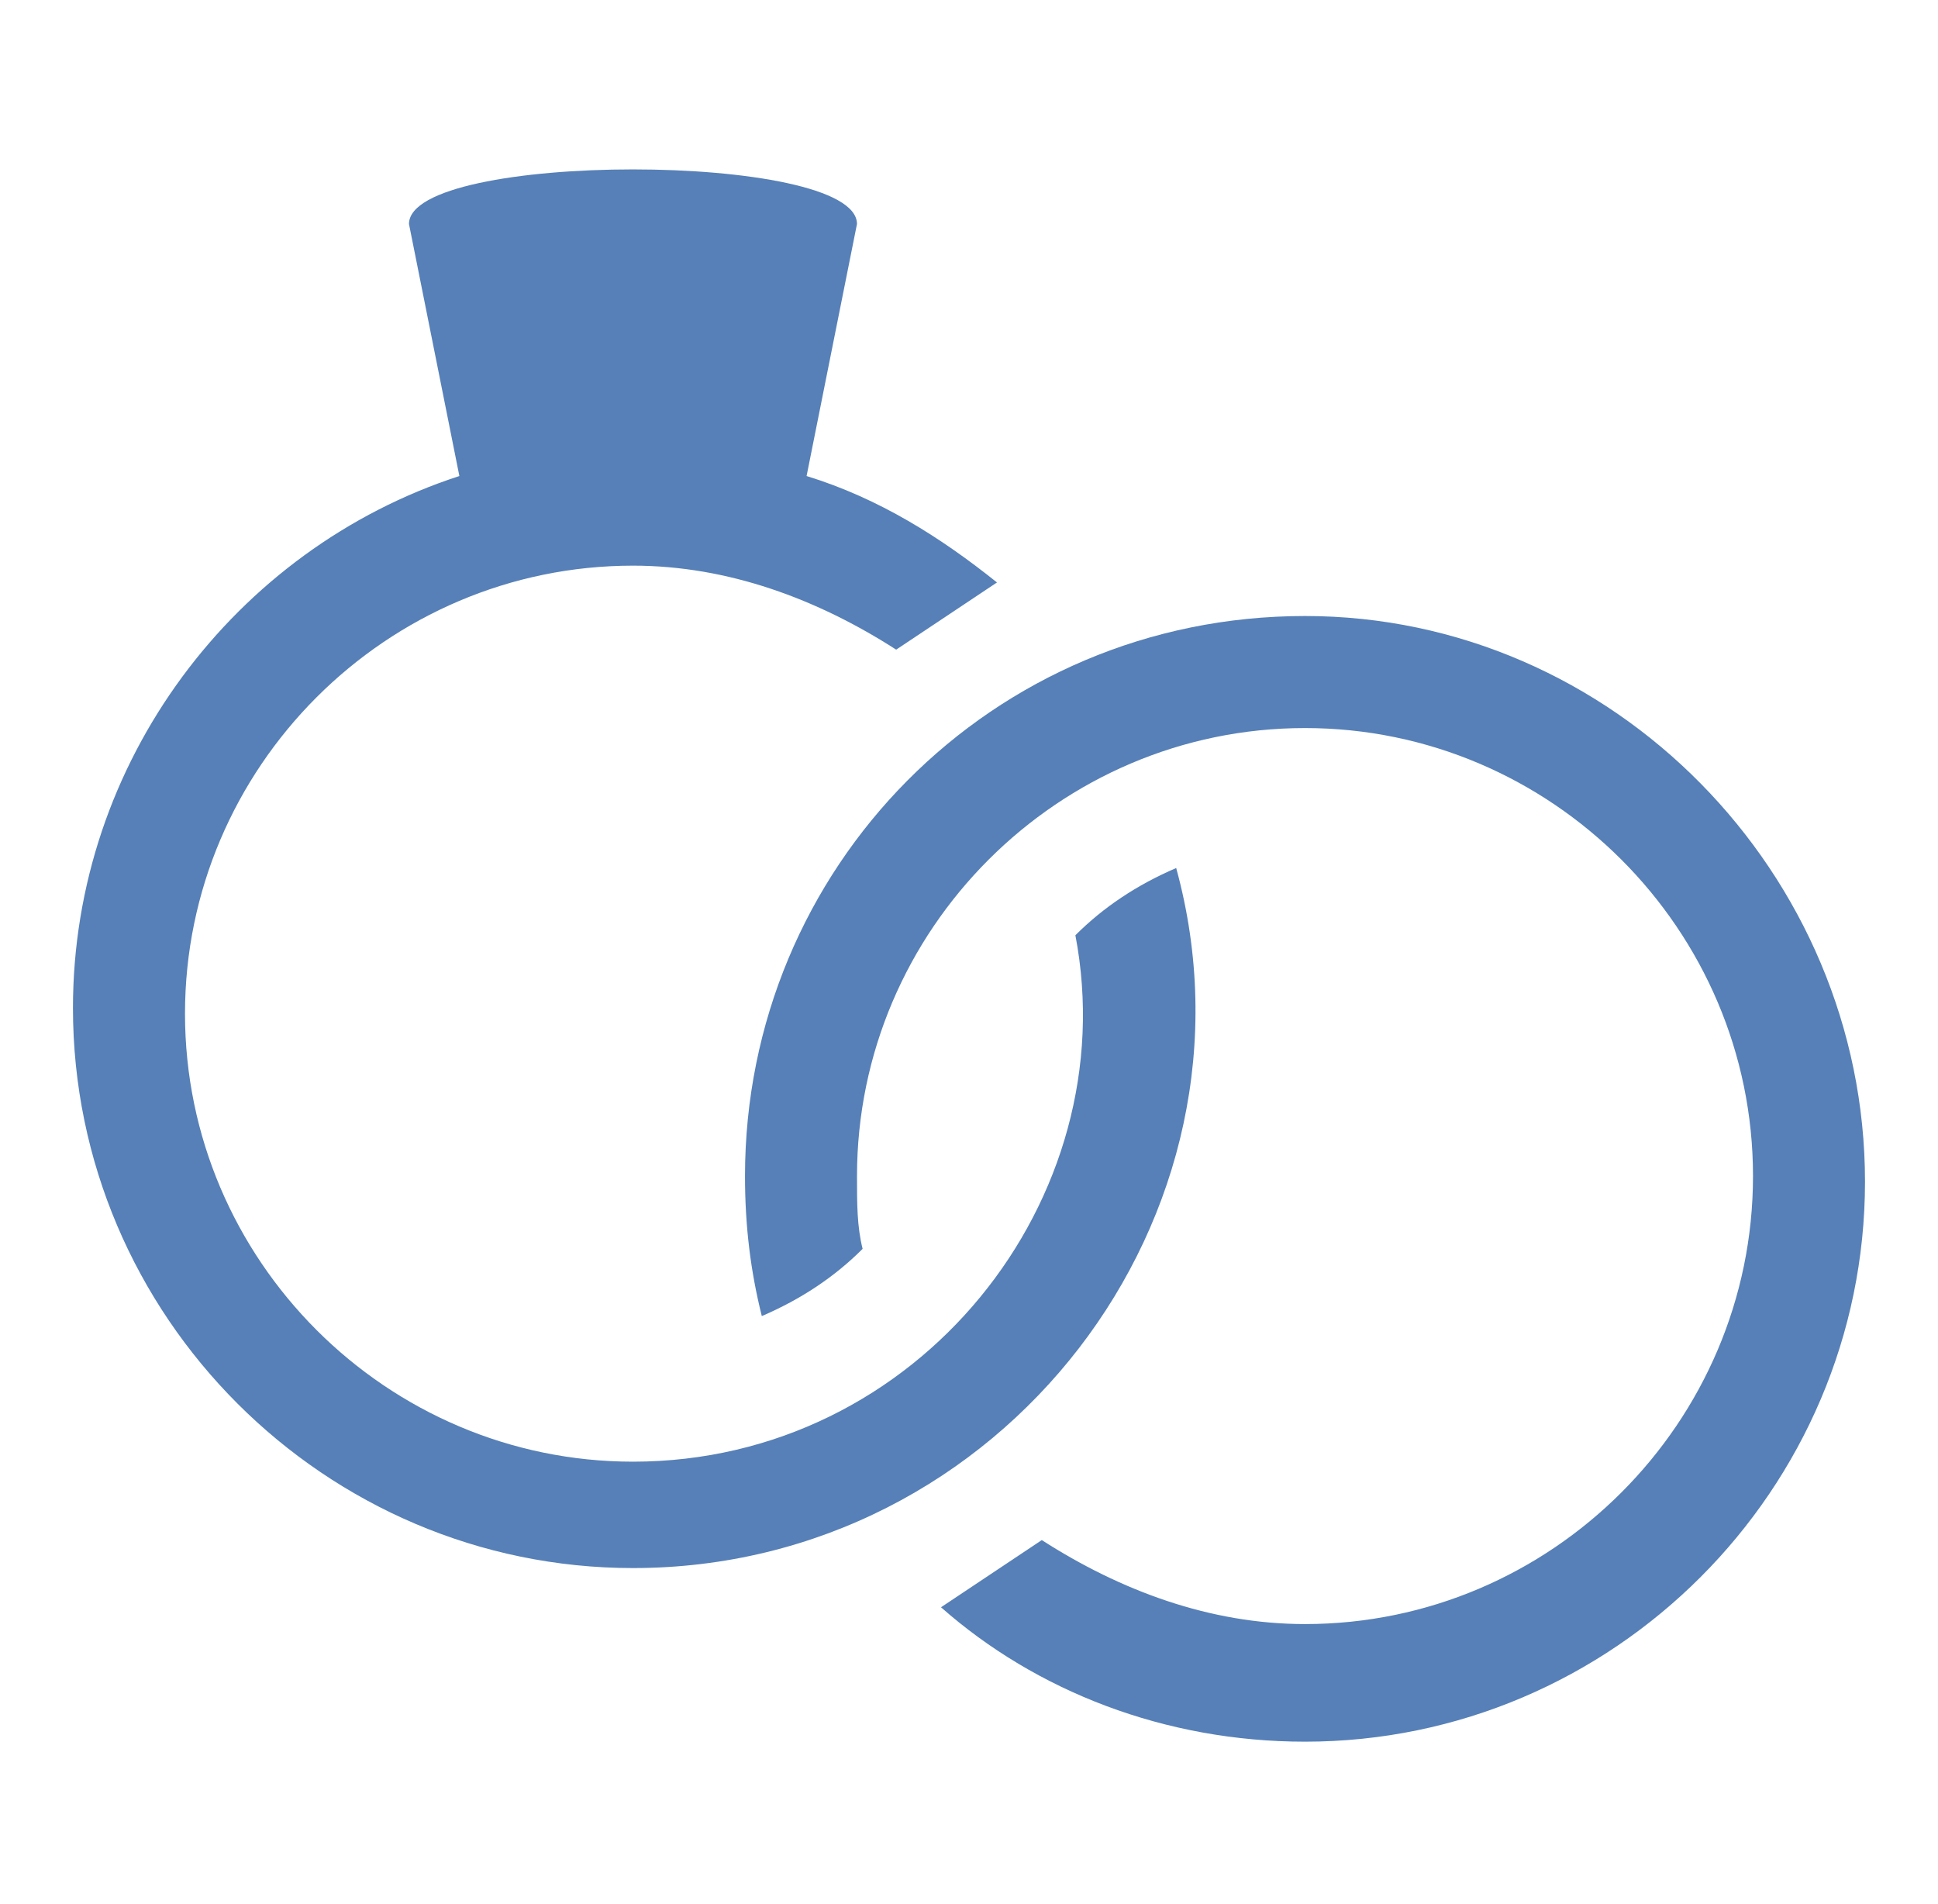
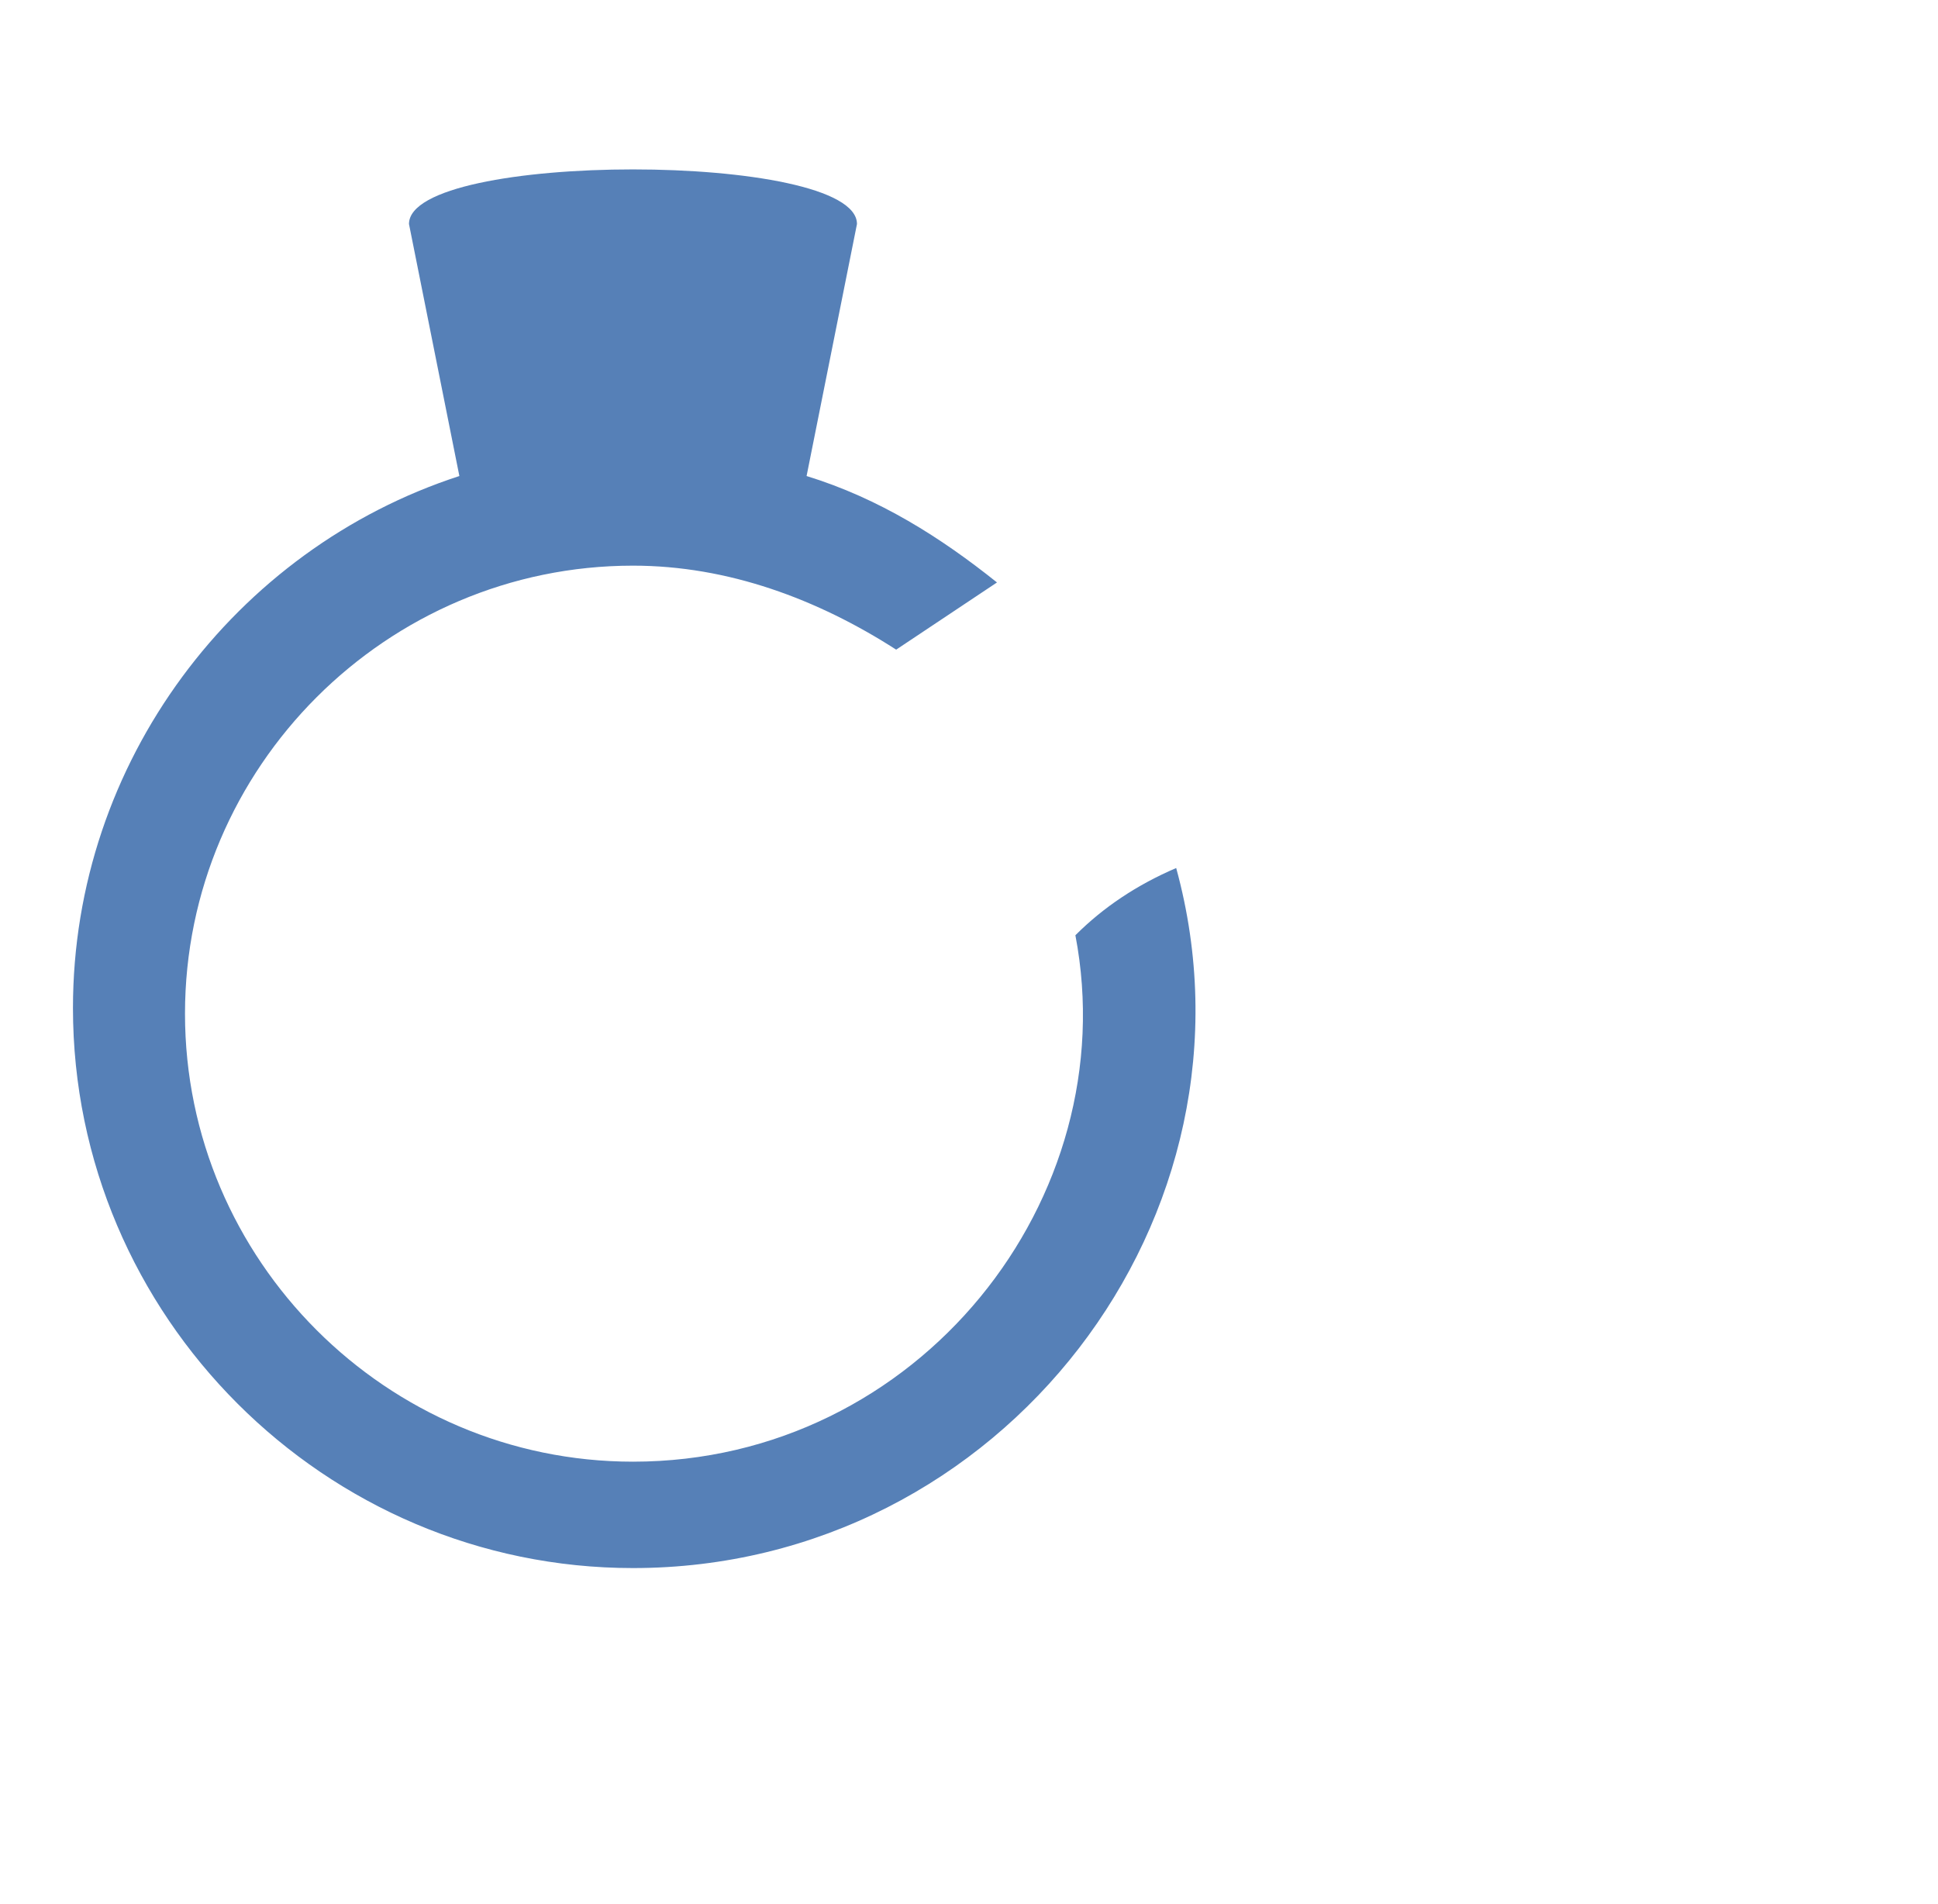
<svg xmlns="http://www.w3.org/2000/svg" width="57" height="56" viewBox="0 0 57 56" fill="none">
  <path d="M34.593 25.529C33.441 26.023 32.452 26.682 31.629 27.506C33.111 35.247 27.017 42.988 18.617 42.988C11.37 42.988 5.441 37.059 5.441 29.812C5.441 22.565 11.37 16.636 18.617 16.636C21.417 16.636 24.052 17.624 26.358 19.106C27.346 18.447 28.335 17.789 29.323 17.13C27.676 15.812 25.864 14.659 23.723 14L25.205 6.588C25.205 4.447 12.029 4.447 12.029 6.588L13.511 14C6.923 16.141 2.146 22.4 2.146 29.647C2.146 38.706 9.558 46.117 18.617 46.117C29.488 46.117 37.394 35.741 34.594 25.529L34.593 25.529Z" fill="#5680B7" />
-   <path d="M38.383 18.117C29.159 18.117 21.912 25.529 21.912 34.588C21.912 36.07 22.077 37.388 22.406 38.706C23.559 38.211 24.547 37.553 25.371 36.729C25.206 36.07 25.206 35.411 25.206 34.588C25.206 27.341 31.136 21.412 38.382 21.412C45.629 21.412 51.559 27.341 51.559 34.588C51.559 41.835 45.629 47.764 38.382 47.764C35.582 47.764 32.947 46.776 30.641 45.294C29.653 45.952 28.665 46.611 27.677 47.27C30.477 49.741 34.265 51.223 38.382 51.223C47.441 51.223 54.853 43.811 54.853 34.752C54.853 25.694 47.441 18.117 38.383 18.117L38.383 18.117Z" fill="#5680B7" />
</svg>